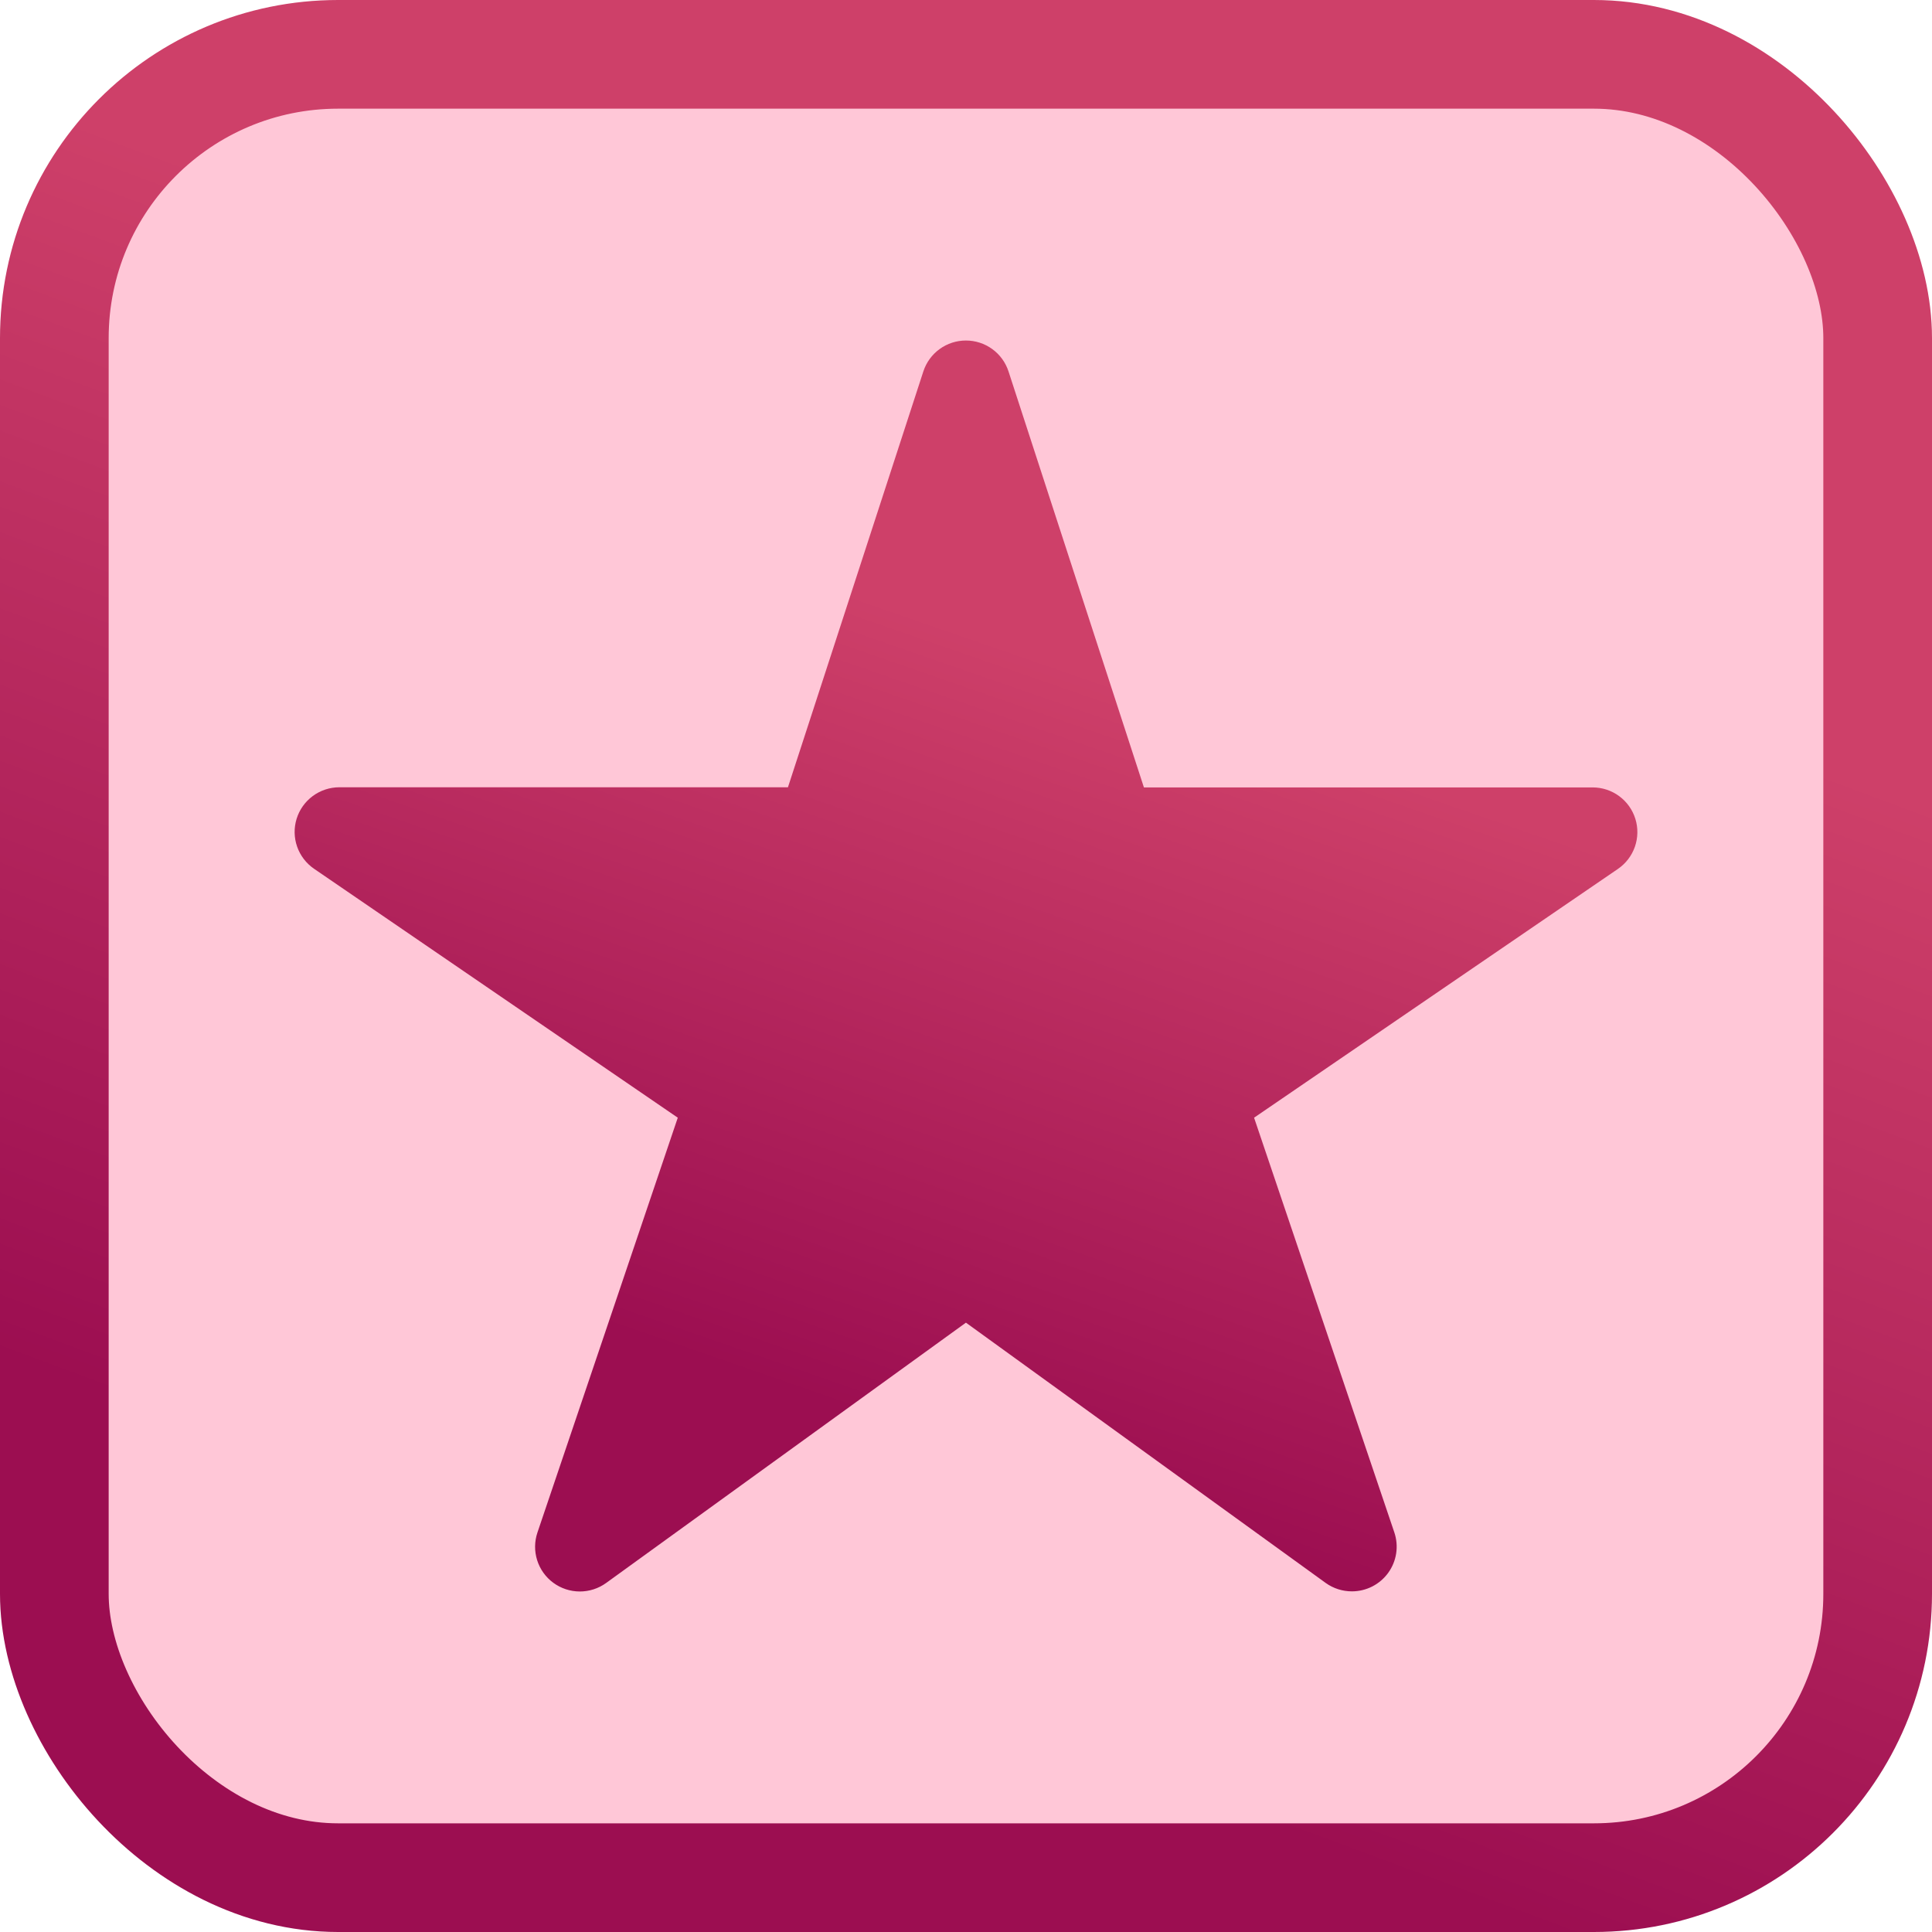
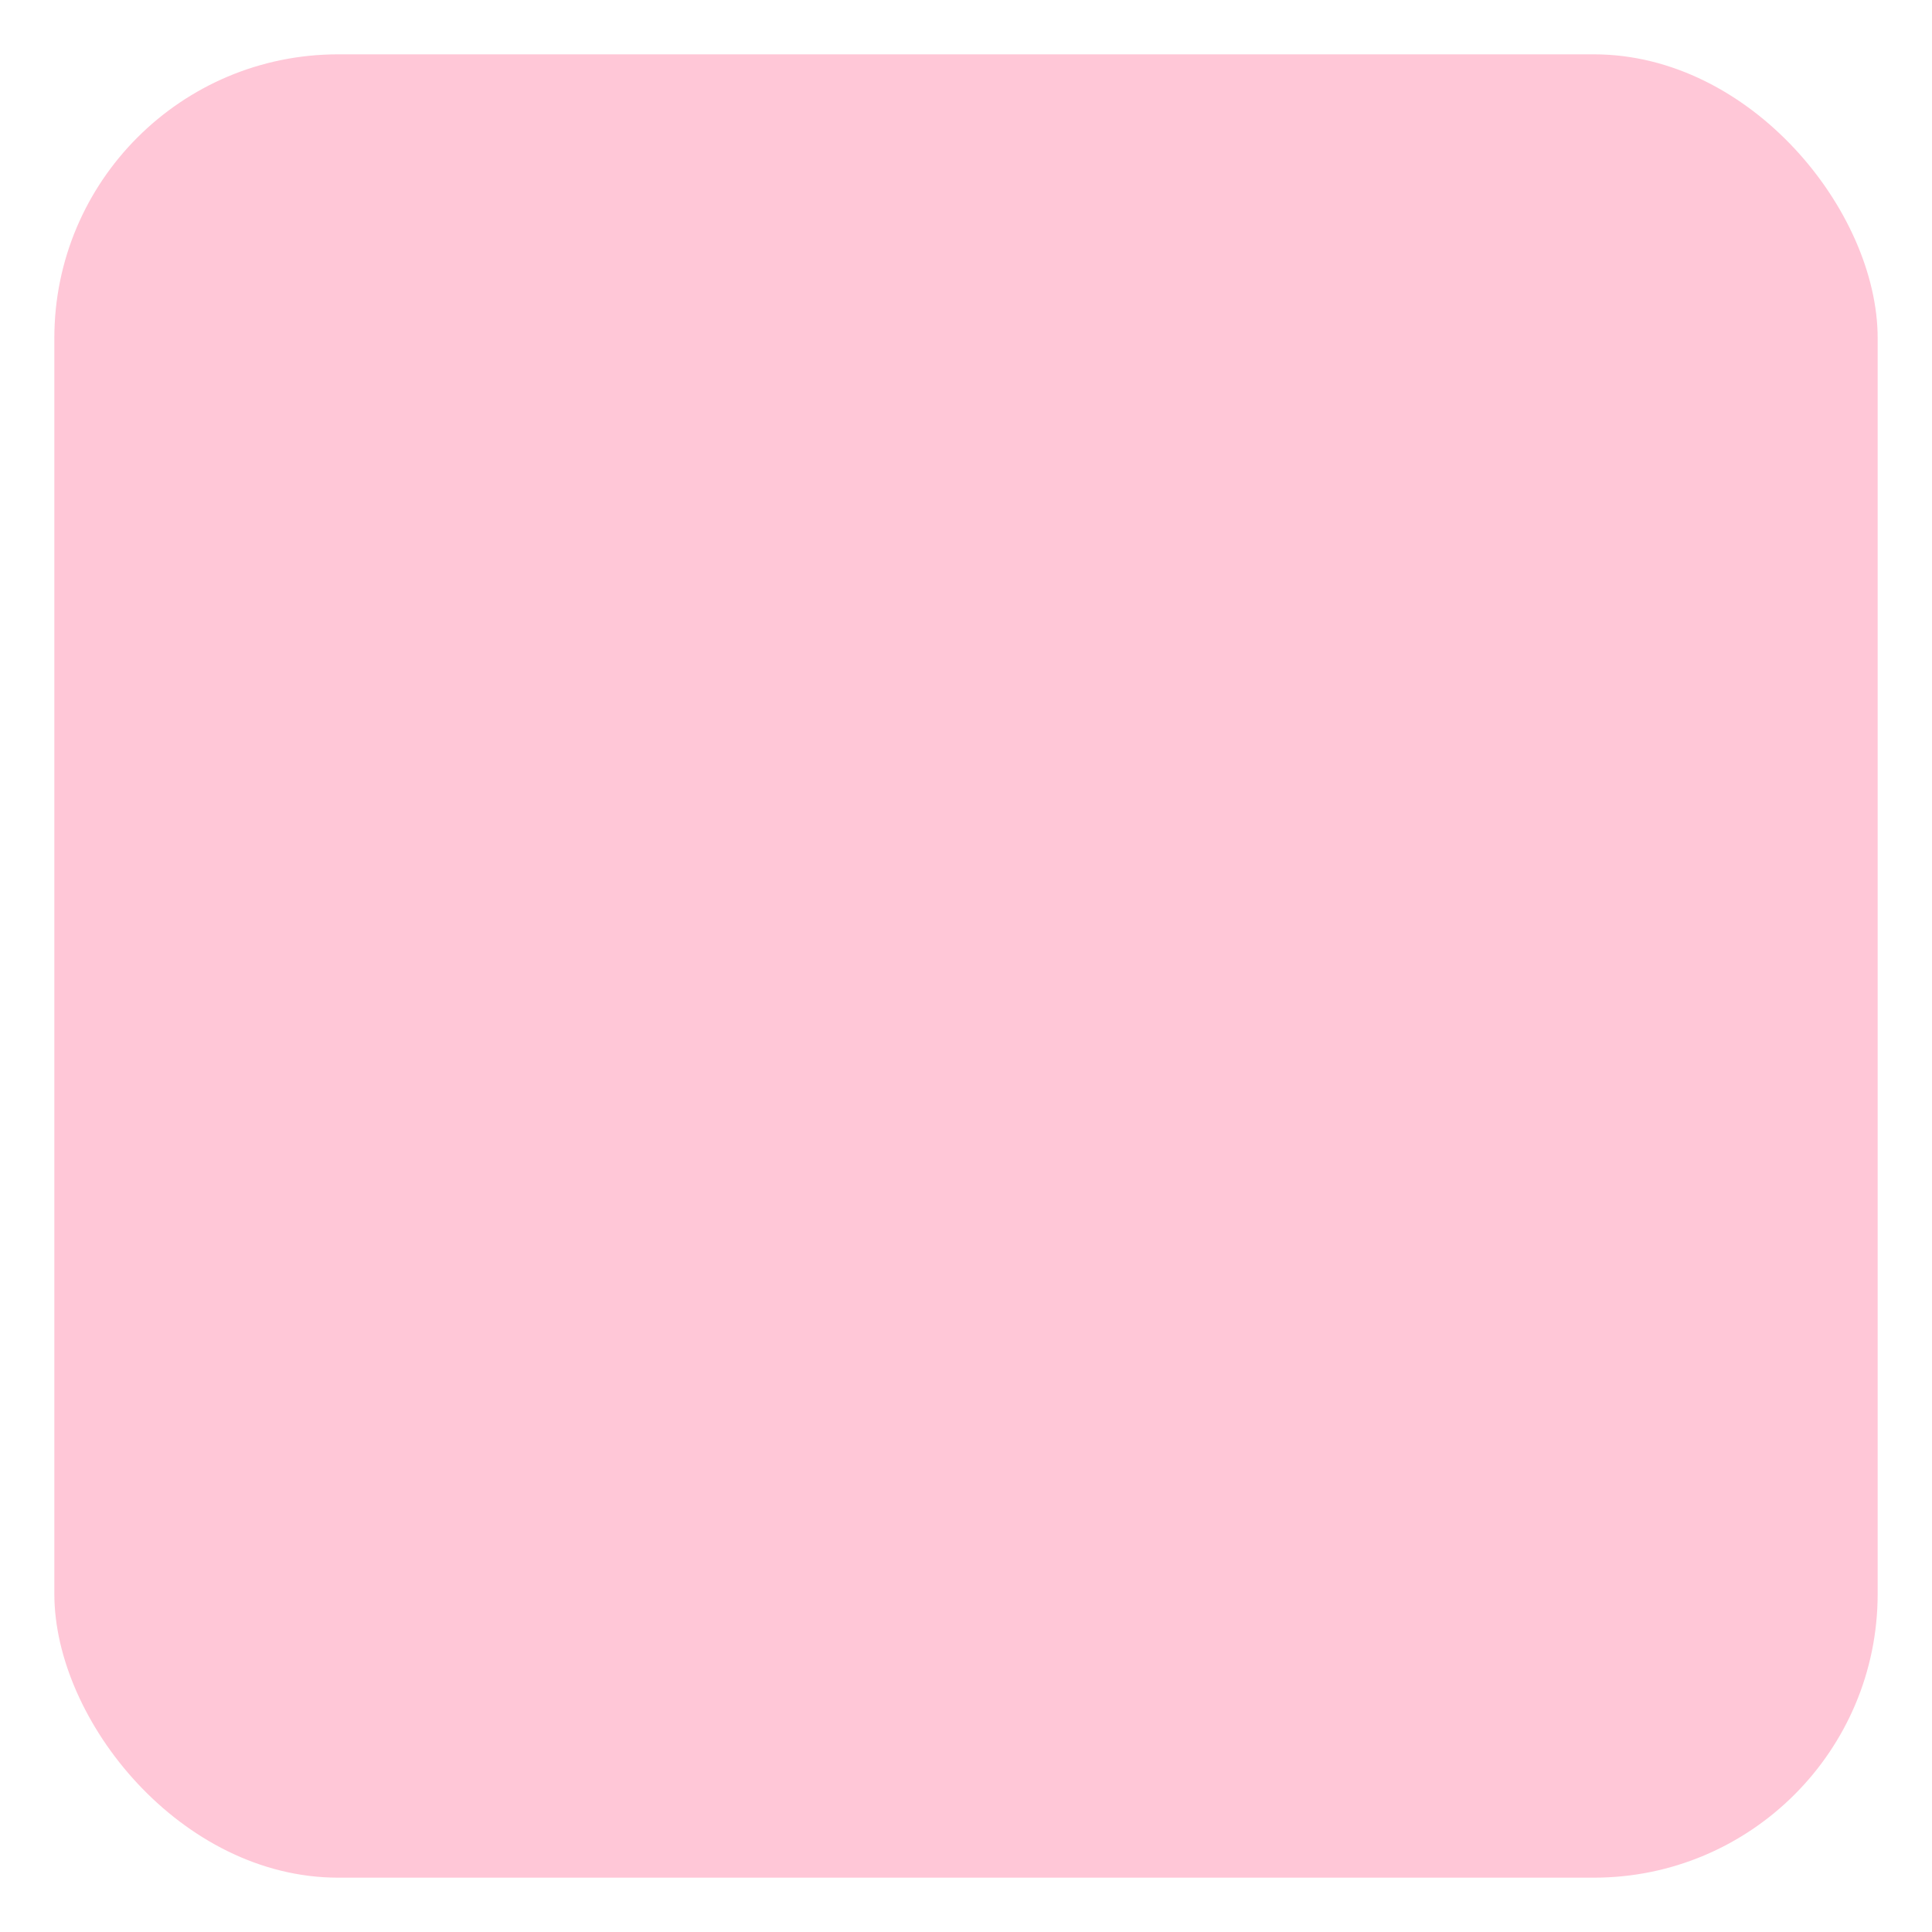
<svg xmlns="http://www.w3.org/2000/svg" width="800" height="800" viewBox="0 0 800 800" fill="none">
  <rect x="22.5" y="22.5" width="755" height="755" rx="117.5" fill="#FF447A" fill-opacity="0.3" />
-   <rect x="22.5" y="22.5" width="755" height="755" rx="117.5" stroke="url(#paint0_linear_627_15)" stroke-width="45" />
-   <path d="M559.832 658.944C555.931 658.96 552.125 657.746 548.955 655.476L399.971 547.683L250.987 655.476C247.804 657.78 243.97 659.014 240.038 659C236.106 658.986 232.28 657.724 229.114 655.397C225.948 653.07 223.605 649.798 222.425 646.055C221.245 642.312 221.288 638.291 222.548 634.574L280.654 462.814L130.06 359.749C126.798 357.519 124.336 354.307 123.034 350.581C121.732 346.855 121.658 342.811 122.822 339.04C123.987 335.27 126.329 331.969 129.507 329.621C132.685 327.274 136.532 326.002 140.486 325.991H326.273L382.34 153.792C383.548 150.075 385.905 146.834 389.072 144.536C392.239 142.238 396.055 141 399.971 141C403.887 141 407.703 142.238 410.87 144.536C414.038 146.834 416.394 150.075 417.602 153.792L473.669 326.049H659.456C663.415 326.047 667.27 327.31 670.458 329.654C673.645 331.997 675.997 335.297 677.169 339.071C678.341 342.844 678.272 346.894 676.971 350.625C675.67 354.357 673.206 357.574 669.94 359.807L519.288 462.814L577.359 634.528C578.3 637.308 578.565 640.271 578.131 643.174C577.698 646.076 576.579 648.834 574.867 651.219C573.154 653.605 570.898 655.549 568.284 656.893C565.67 658.236 562.773 658.939 559.832 658.944Z" fill="url(#paint1_linear_627_15)" />
  <defs>
    <linearGradient id="paint0_linear_627_15" x1="108.741" y1="76.588" x2="-63.174" y2="538.756" gradientUnits="userSpaceOnUse">
      <stop stop-color="#CE4069" />
      <stop offset="1" stop-color="#9C0E51" />
    </linearGradient>
    <linearGradient id="paint1_linear_627_15" x1="197.575" y1="190.591" x2="92.177" y2="494.725" gradientUnits="userSpaceOnUse">
      <stop stop-color="#CE4069" />
      <stop offset="1" stop-color="#9C0E51" />
    </linearGradient>
  </defs>
</svg>